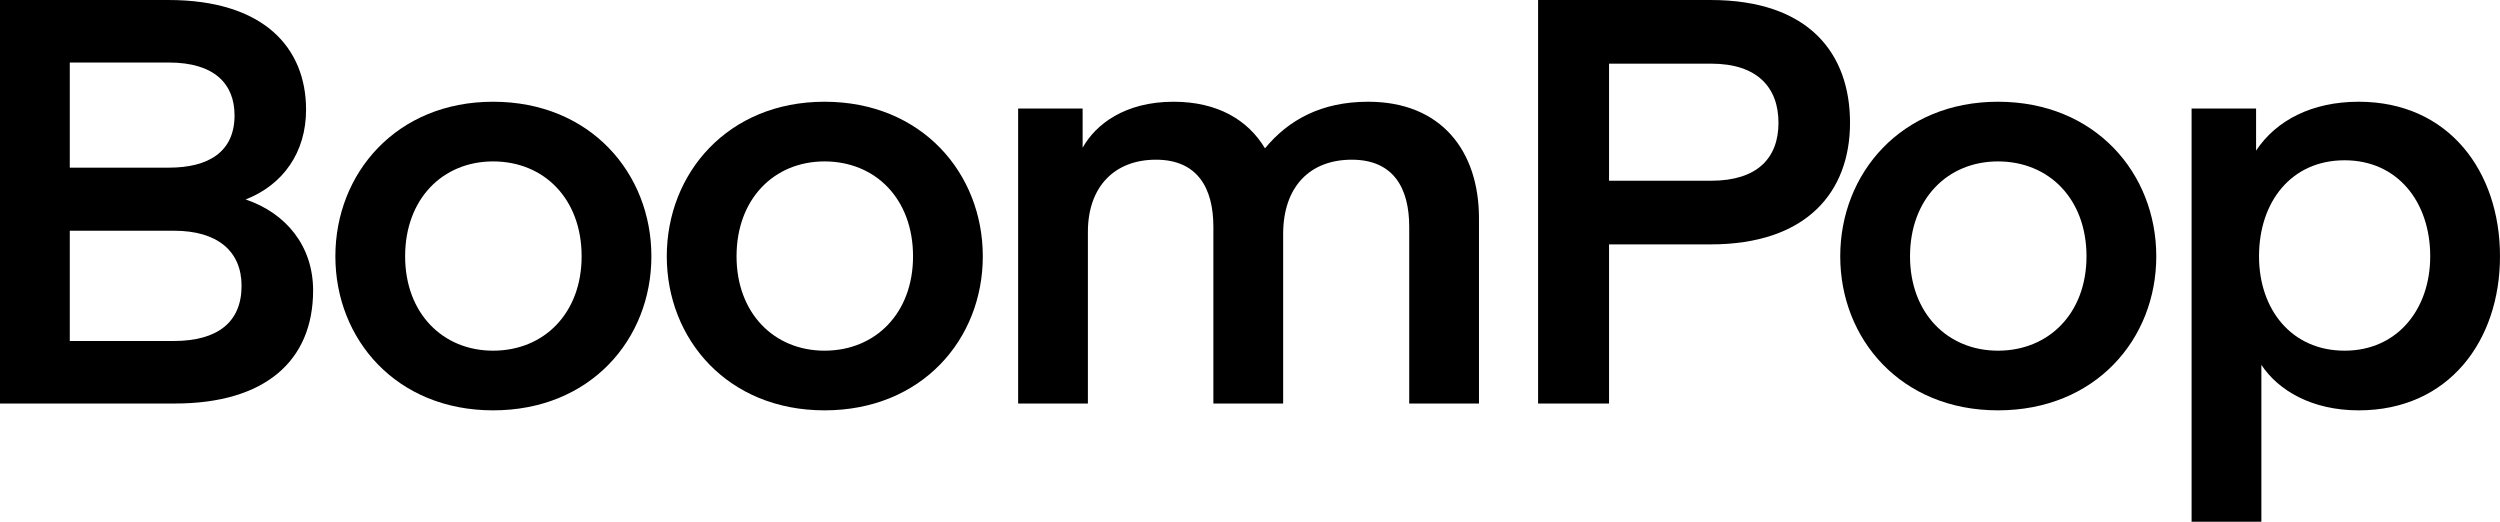
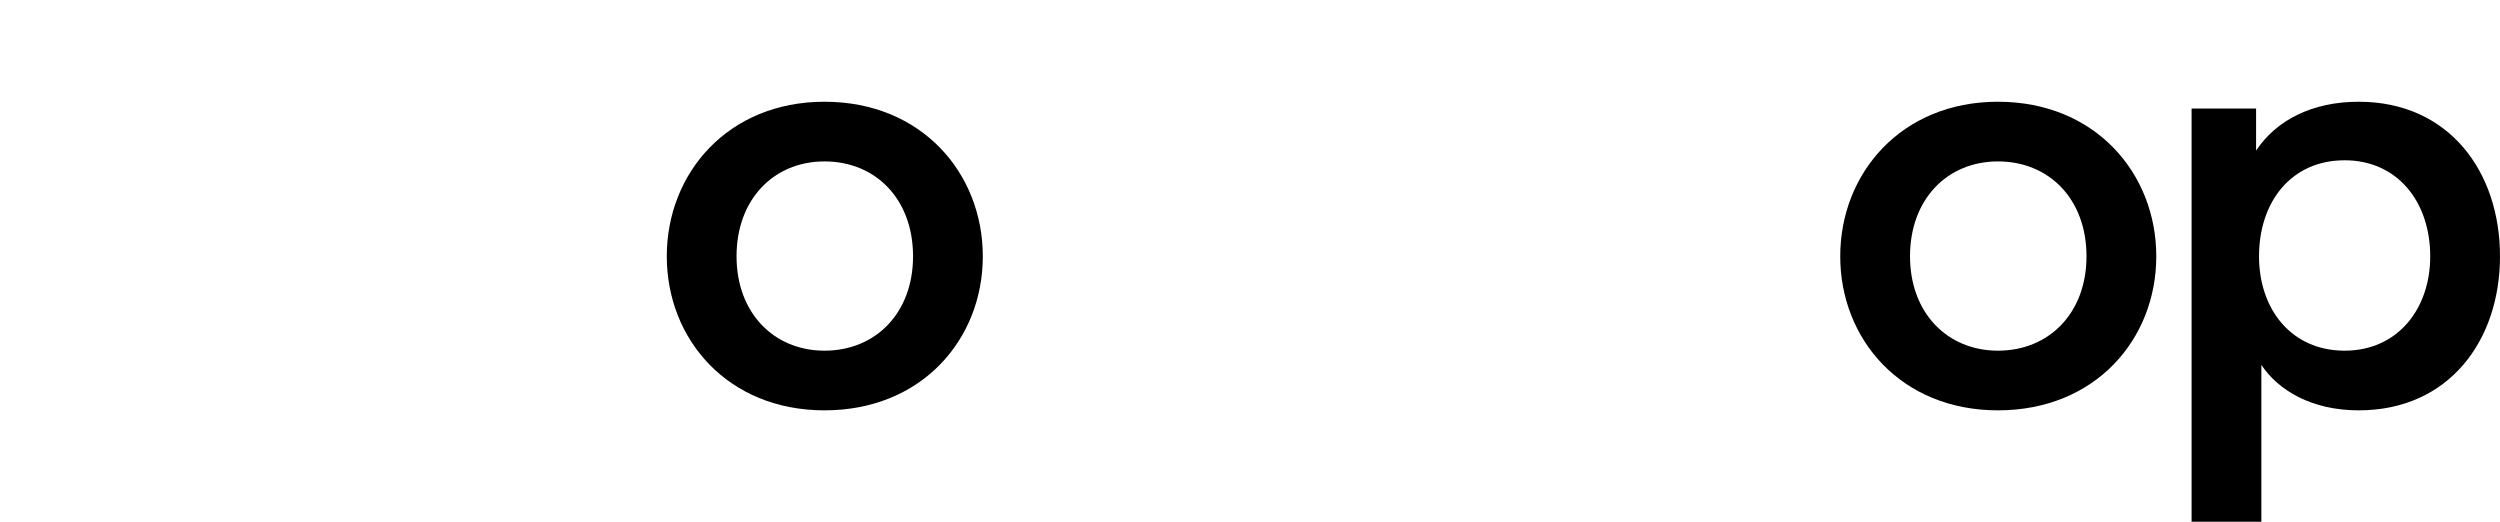
<svg xmlns="http://www.w3.org/2000/svg" width="115" height="24" viewBox="0 0 115 24" fill="none">
-   <path d="M8.037 18.562C12.191 18.562 14.403 16.601 14.403 13.36C14.403 11.32 13.162 9.804 11.301 9.176C13.027 8.497 14.079 7.007 14.079 5.046C14.079 2.196 12.137 0 7.741 0H0V18.562H8.037ZM8.01 10.614C10.006 10.614 11.112 11.556 11.112 13.15C11.112 14.823 10.006 15.686 7.983 15.686H3.21V10.614H8.01ZM7.768 2.876C9.844 2.876 10.789 3.843 10.789 5.307C10.789 6.98 9.602 7.712 7.768 7.712H3.21V2.876H7.768Z" fill="black" />
-   <path d="M22.682 18.876C27.159 18.876 29.964 15.608 29.964 11.791C29.964 7.974 27.159 4.68 22.682 4.68C18.232 4.68 15.427 7.974 15.427 11.791C15.427 15.608 18.232 18.876 22.682 18.876ZM18.636 11.791C18.636 9.15 20.362 7.425 22.682 7.425C25.028 7.425 26.755 9.15 26.755 11.791C26.755 14.405 25.028 16.131 22.682 16.131C20.362 16.131 18.636 14.405 18.636 11.791Z" fill="black" />
  <path d="M37.927 18.876C42.404 18.876 45.209 15.608 45.209 11.791C45.209 7.974 42.404 4.68 37.927 4.68C33.477 4.68 30.672 7.974 30.672 11.791C30.672 15.608 33.477 18.876 37.927 18.876ZM33.881 11.791C33.881 9.15 35.608 7.425 37.927 7.425C40.273 7.425 42 9.15 42 11.791C42 14.405 40.273 16.131 37.927 16.131C35.608 16.131 33.881 14.405 33.881 11.791Z" fill="black" />
-   <path d="M59.025 10.771C59.025 8.575 60.266 7.346 62.181 7.346C64.122 7.346 64.824 8.68 64.824 10.431V18.562H68.033V10.039C68.033 6.954 66.307 4.68 62.936 4.68C60.778 4.68 59.268 5.516 58.189 6.824C57.407 5.516 56.004 4.68 53.981 4.68C51.743 4.68 50.394 5.725 49.801 6.797V4.993H46.834V18.562H50.043V10.667C50.043 8.601 51.257 7.346 53.172 7.346C55.087 7.346 55.815 8.654 55.815 10.431V18.562H59.025V10.771Z" fill="black" />
-   <path d="M74.016 8.314V2.928H78.709C80.839 2.928 81.81 4.026 81.81 5.647C81.81 7.268 80.839 8.314 78.709 8.314H74.016ZM74.016 11.242H78.682C83.132 11.242 85.101 8.81 85.101 5.647C85.101 2.484 83.24 0 78.682 0H70.752V18.562H74.016V11.242Z" fill="black" />
  <path d="M91.906 18.876C96.383 18.876 99.189 15.608 99.189 11.791C99.189 7.974 96.383 4.68 91.906 4.68C87.456 4.68 84.651 7.974 84.651 11.791C84.651 15.608 87.456 18.876 91.906 18.876ZM87.861 11.791C87.861 9.15 89.587 7.425 91.906 7.425C94.253 7.425 95.979 9.15 95.979 11.791C95.979 14.405 94.253 16.131 91.906 16.131C89.587 16.131 87.861 14.405 87.861 11.791Z" fill="black" />
  <path d="M104.023 16.784C104.805 17.961 106.342 18.876 108.5 18.876C112.653 18.876 115 15.66 115 11.791C115 7.895 112.653 4.68 108.5 4.68C106.342 4.68 104.697 5.542 103.78 6.928V4.993H100.813V24H104.023V16.784ZM103.915 11.791C103.915 9.281 105.398 7.373 107.853 7.373C110.28 7.373 111.79 9.281 111.79 11.791C111.79 14.222 110.28 16.131 107.853 16.131C105.398 16.131 103.915 14.222 103.915 11.791Z" fill="black" />
</svg>